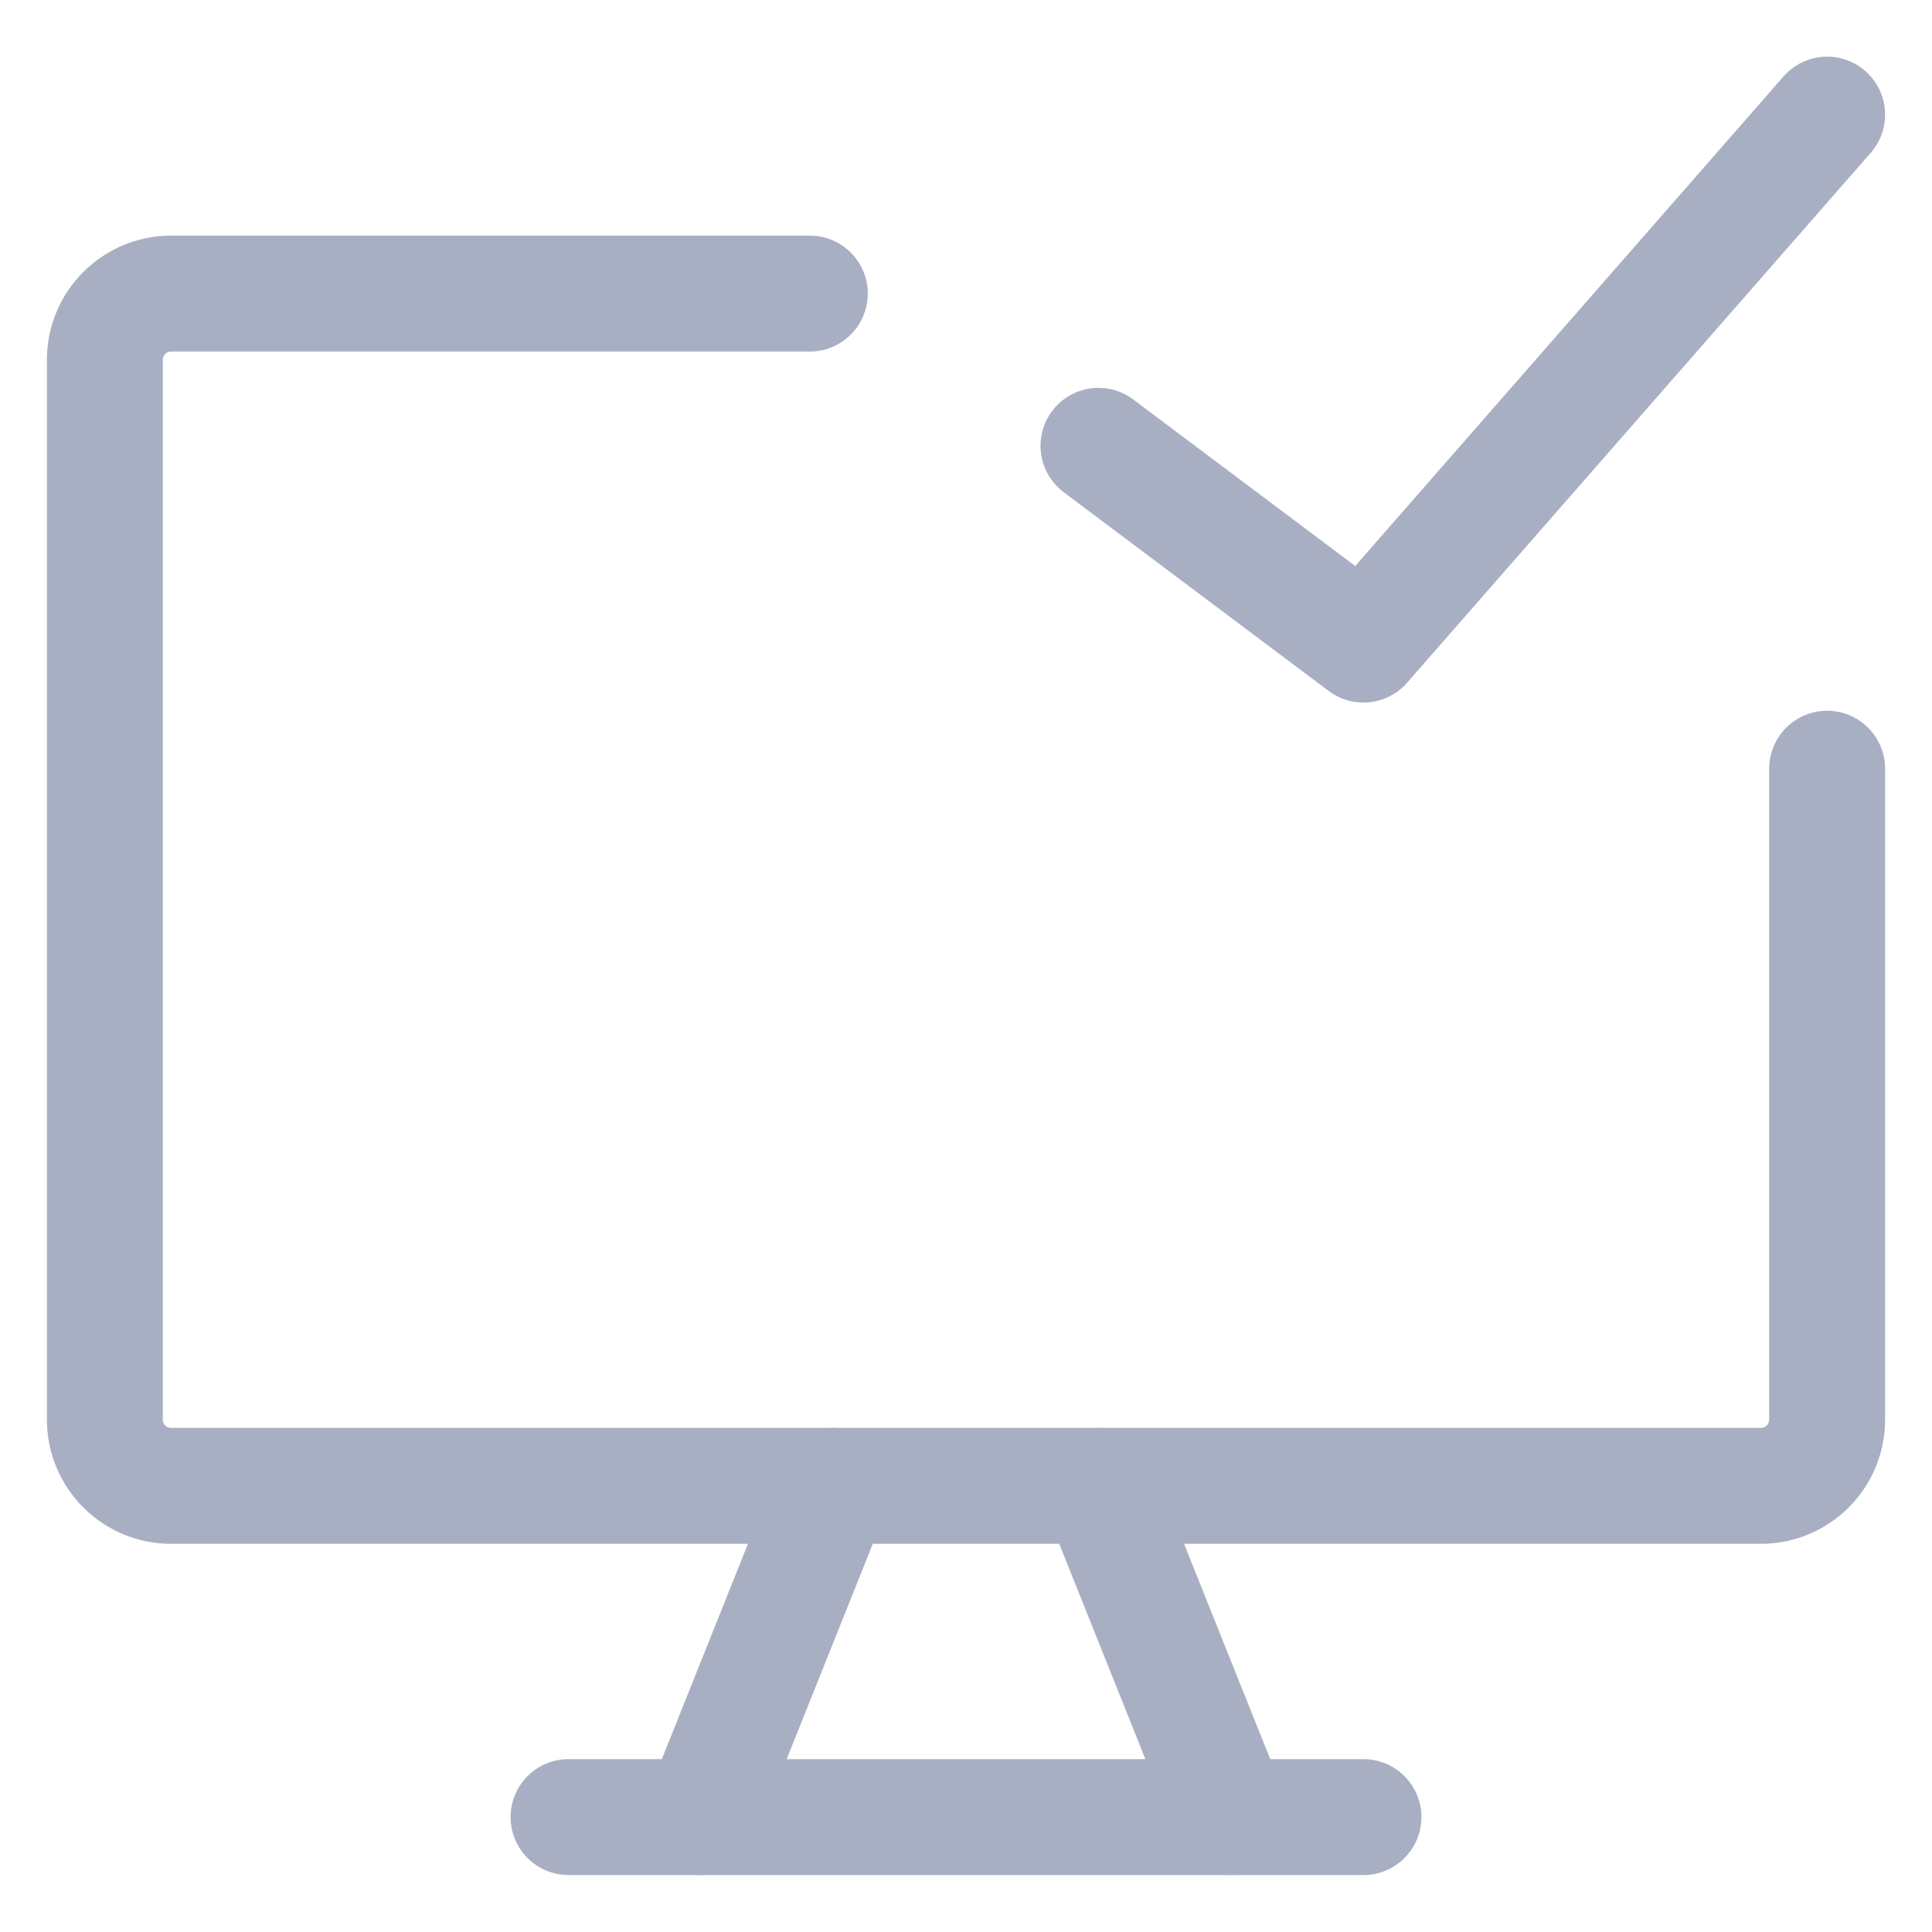
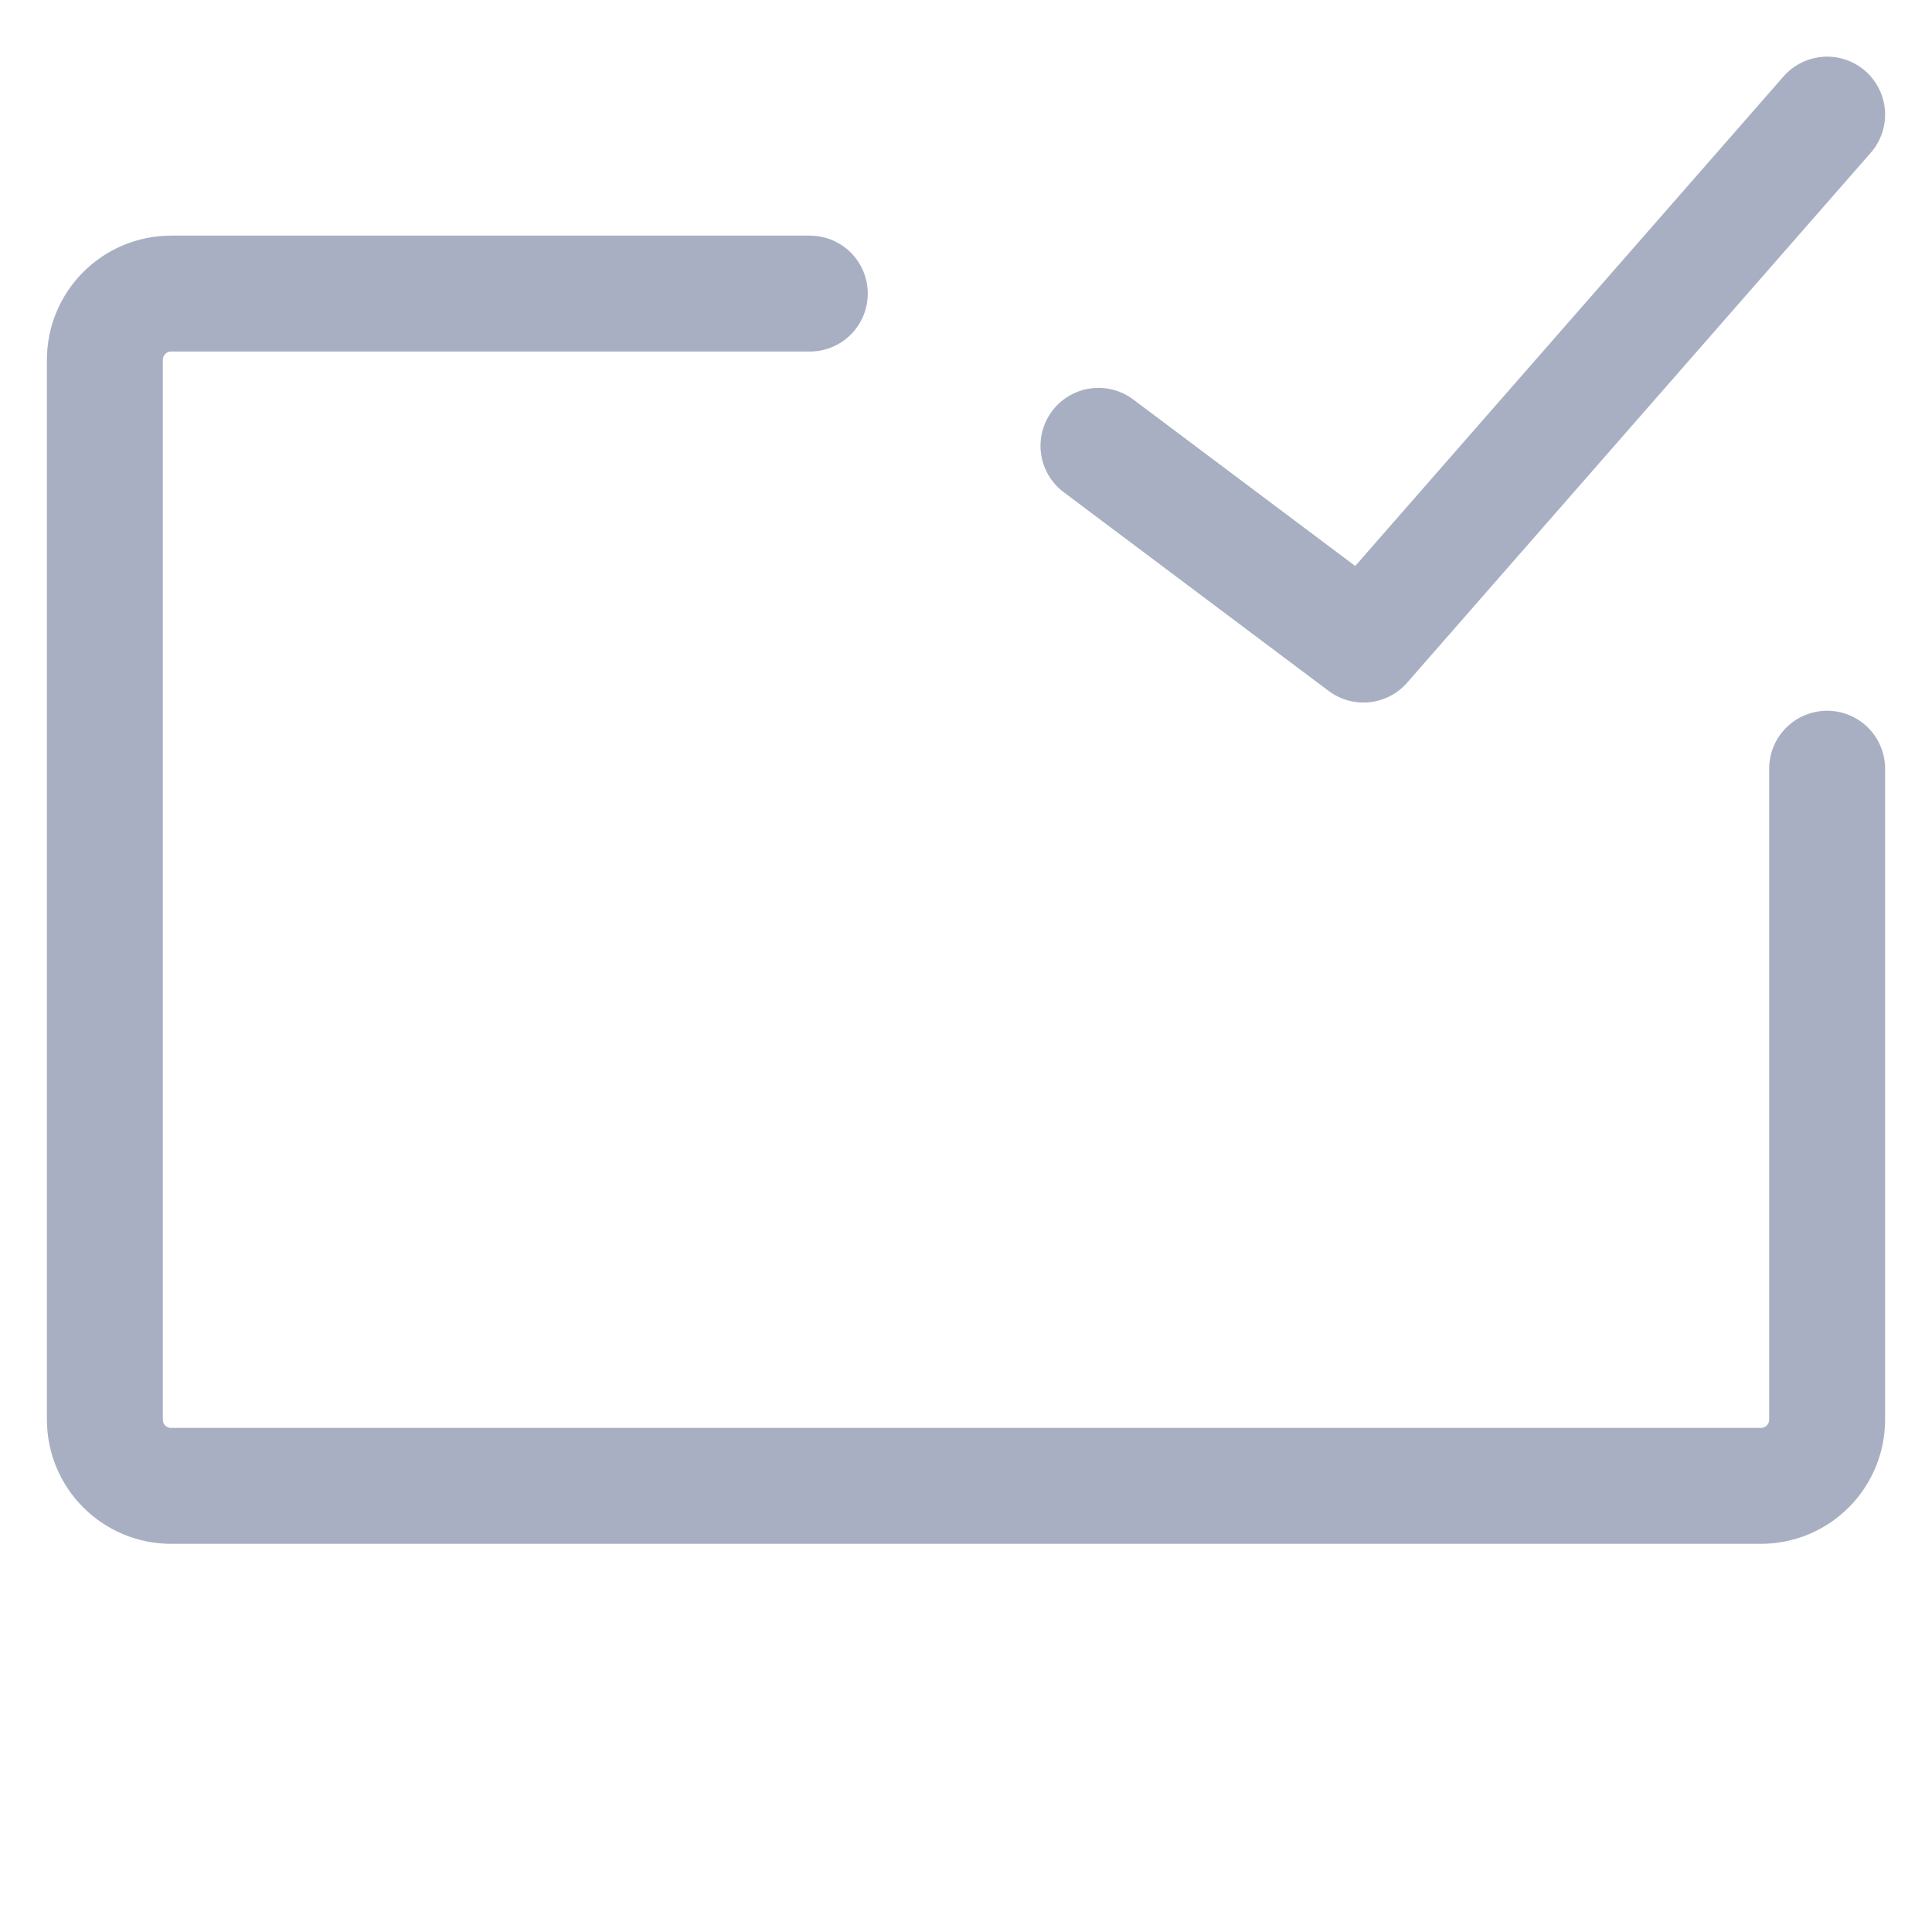
<svg xmlns="http://www.w3.org/2000/svg" width="25" height="25" viewBox="0 0 25 25" fill="none">
  <g id="desktop-check--success-approve-device-display-desktop-computer" clip-path="url(#clip0_4362_6453)">
    <g id="desktop-check--success-approve-device-display-desktop-computer_2">
      <path id="Vector" d="M10.479 3.799H2.214C1.741 3.799 1.357 4.183 1.357 4.656V18.37C1.357 18.844 1.741 19.227 2.214 19.227H22.786C23.259 19.227 23.643 18.844 23.643 18.37V9.947" stroke="#A9AFC3" stroke-width="1.5" stroke-linecap="round" stroke-linejoin="round" />
-       <path id="Vector_2" d="M10.786 19.227L9.072 23.513" stroke="#A9AFC3" stroke-width="1.5" stroke-linecap="round" stroke-linejoin="round" />
-       <path id="Vector_3" d="M14.214 19.227L15.929 23.513" stroke="#A9AFC3" stroke-width="1.5" stroke-linecap="round" stroke-linejoin="round" />
-       <path id="Vector_4" d="M7.357 23.513H17.643" stroke="#A9AFC3" stroke-width="1.5" stroke-linecap="round" stroke-linejoin="round" />
      <path id="Vector_5" d="M14.214 5.769L17.643 8.341L23.643 1.483" stroke="#A9AFC3" stroke-width="1.5" stroke-linecap="round" stroke-linejoin="round" />
    </g>
  </g>
  <defs>
    <clipPath id="clip0_4362_6453">
      <rect width="24" height="24" fill="white" transform="translate(0.5 0.37)" />
    </clipPath>
  </defs>
</svg>